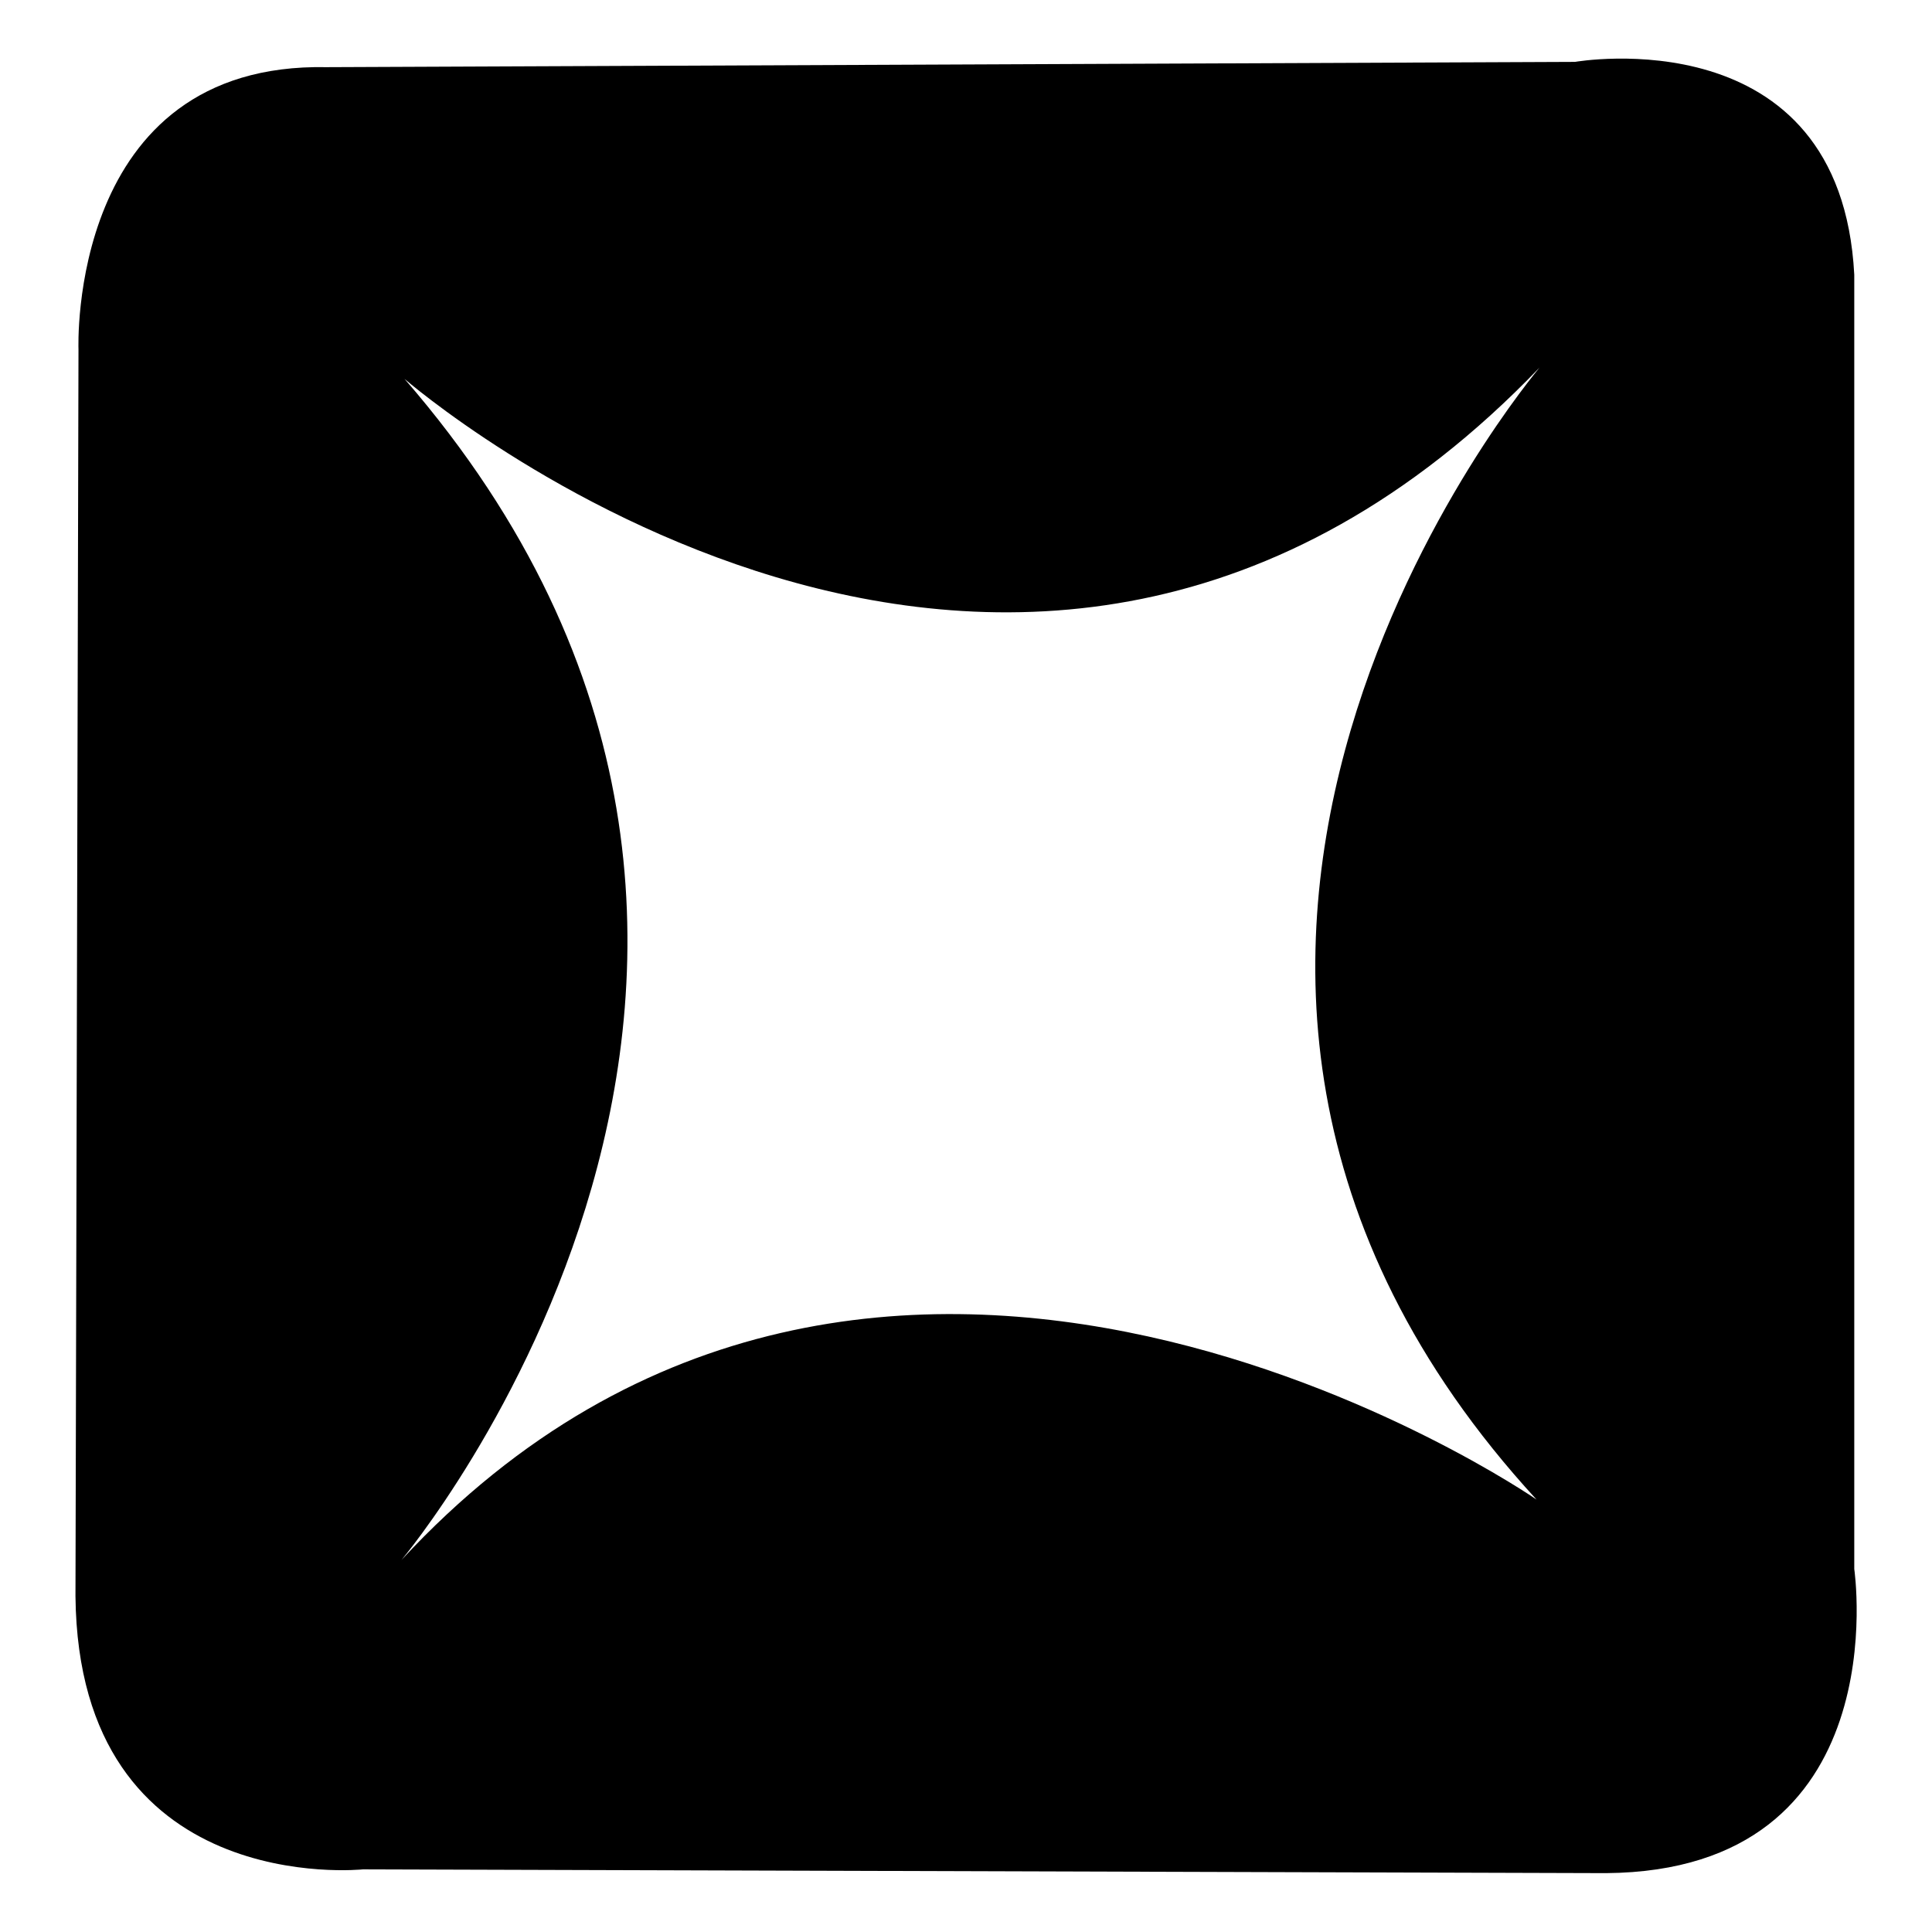
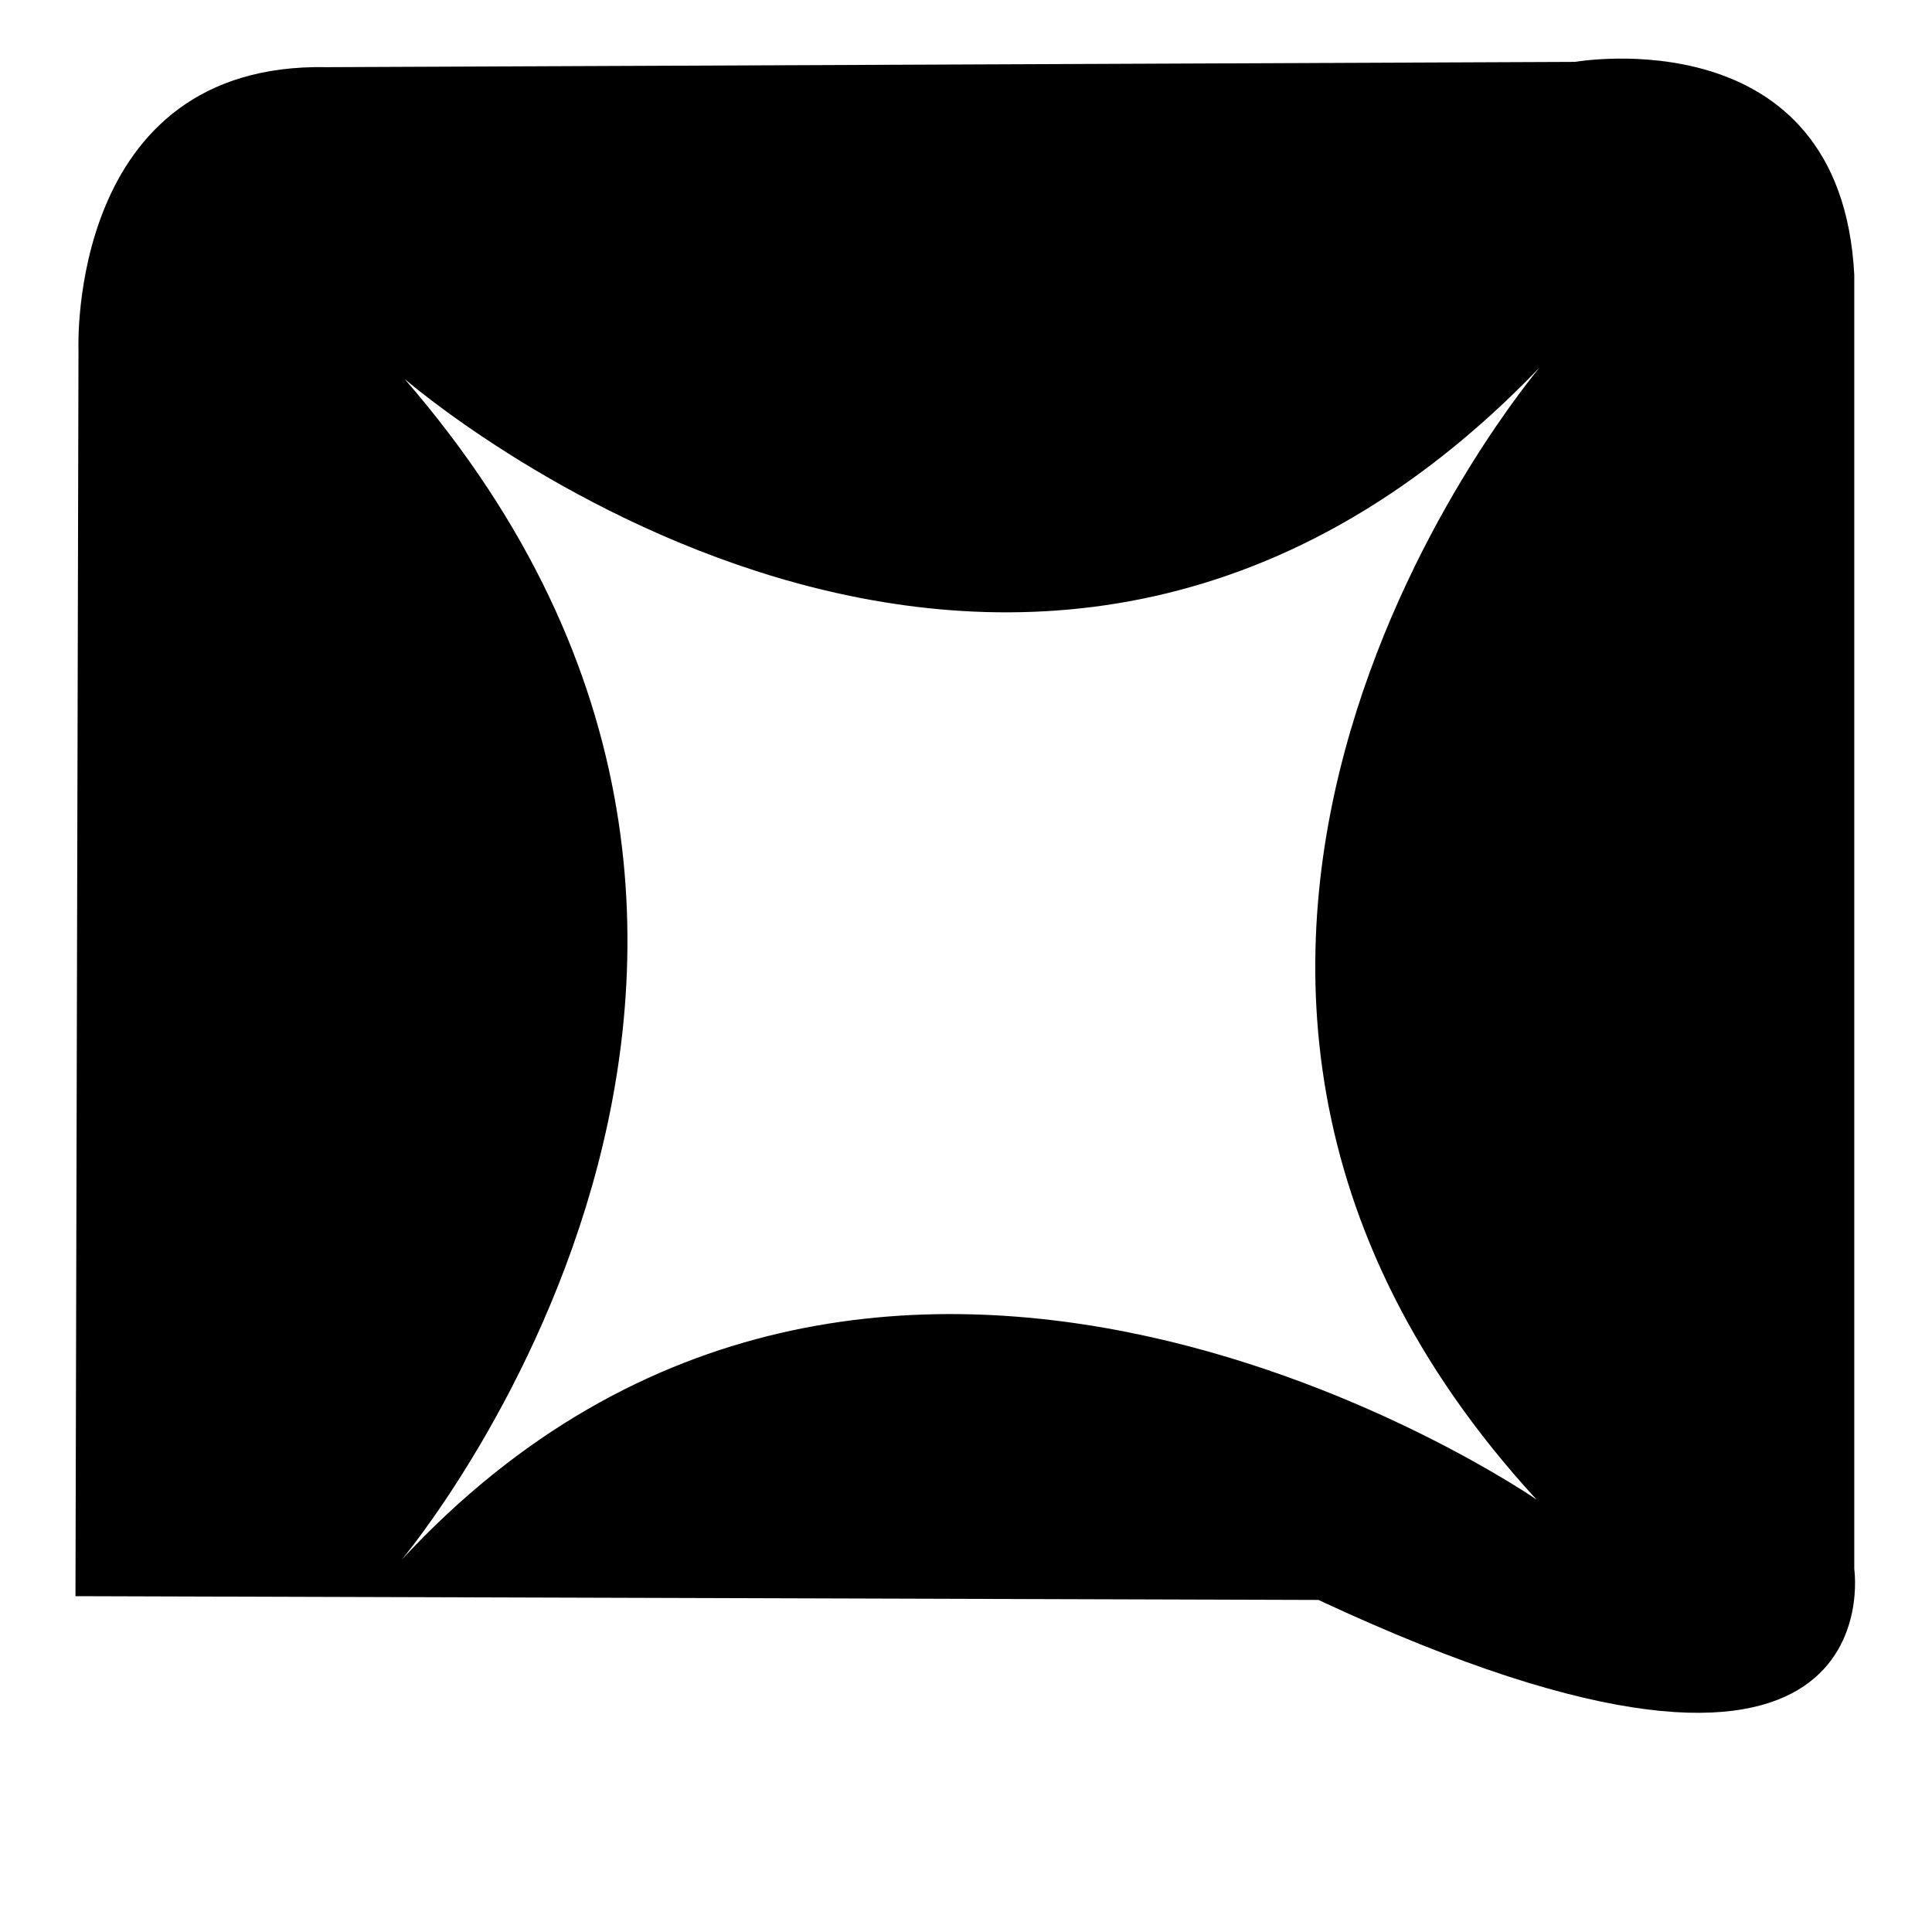
<svg xmlns="http://www.w3.org/2000/svg" version="1.1" x="0px" y="0px" viewBox="0 0 256 256" enable-background="new 0 0 256 256" xml:space="preserve">
  <g>
    <g>
-       <path fill="#000000" d="M245.7,207.9l0-171.5c-1.8-34.4-37-28.2-37-28.2L43.3,8.9C8.9,8.2,10.4,46.3,10.4,46.3L10,211.5c0.4,40.2,38.1,36.2,38.1,36.2l164.7,0.5C251.6,247.9,245.7,207.9,245.7,207.9z M203.6,198.7c0,0-87.1-60.3-150.4,8c0,0,67.1-79.6,0.4-156.5c0,0,81.2,70.6,150.4-1.5C204,48.8,137.4,126.7,203.6,198.7z" />
+       <path fill="#000000" d="M245.7,207.9l0-171.5c-1.8-34.4-37-28.2-37-28.2L43.3,8.9C8.9,8.2,10.4,46.3,10.4,46.3L10,211.5l164.7,0.5C251.6,247.9,245.7,207.9,245.7,207.9z M203.6,198.7c0,0-87.1-60.3-150.4,8c0,0,67.1-79.6,0.4-156.5c0,0,81.2,70.6,150.4-1.5C204,48.8,137.4,126.7,203.6,198.7z" />
    </g>
  </g>
</svg>